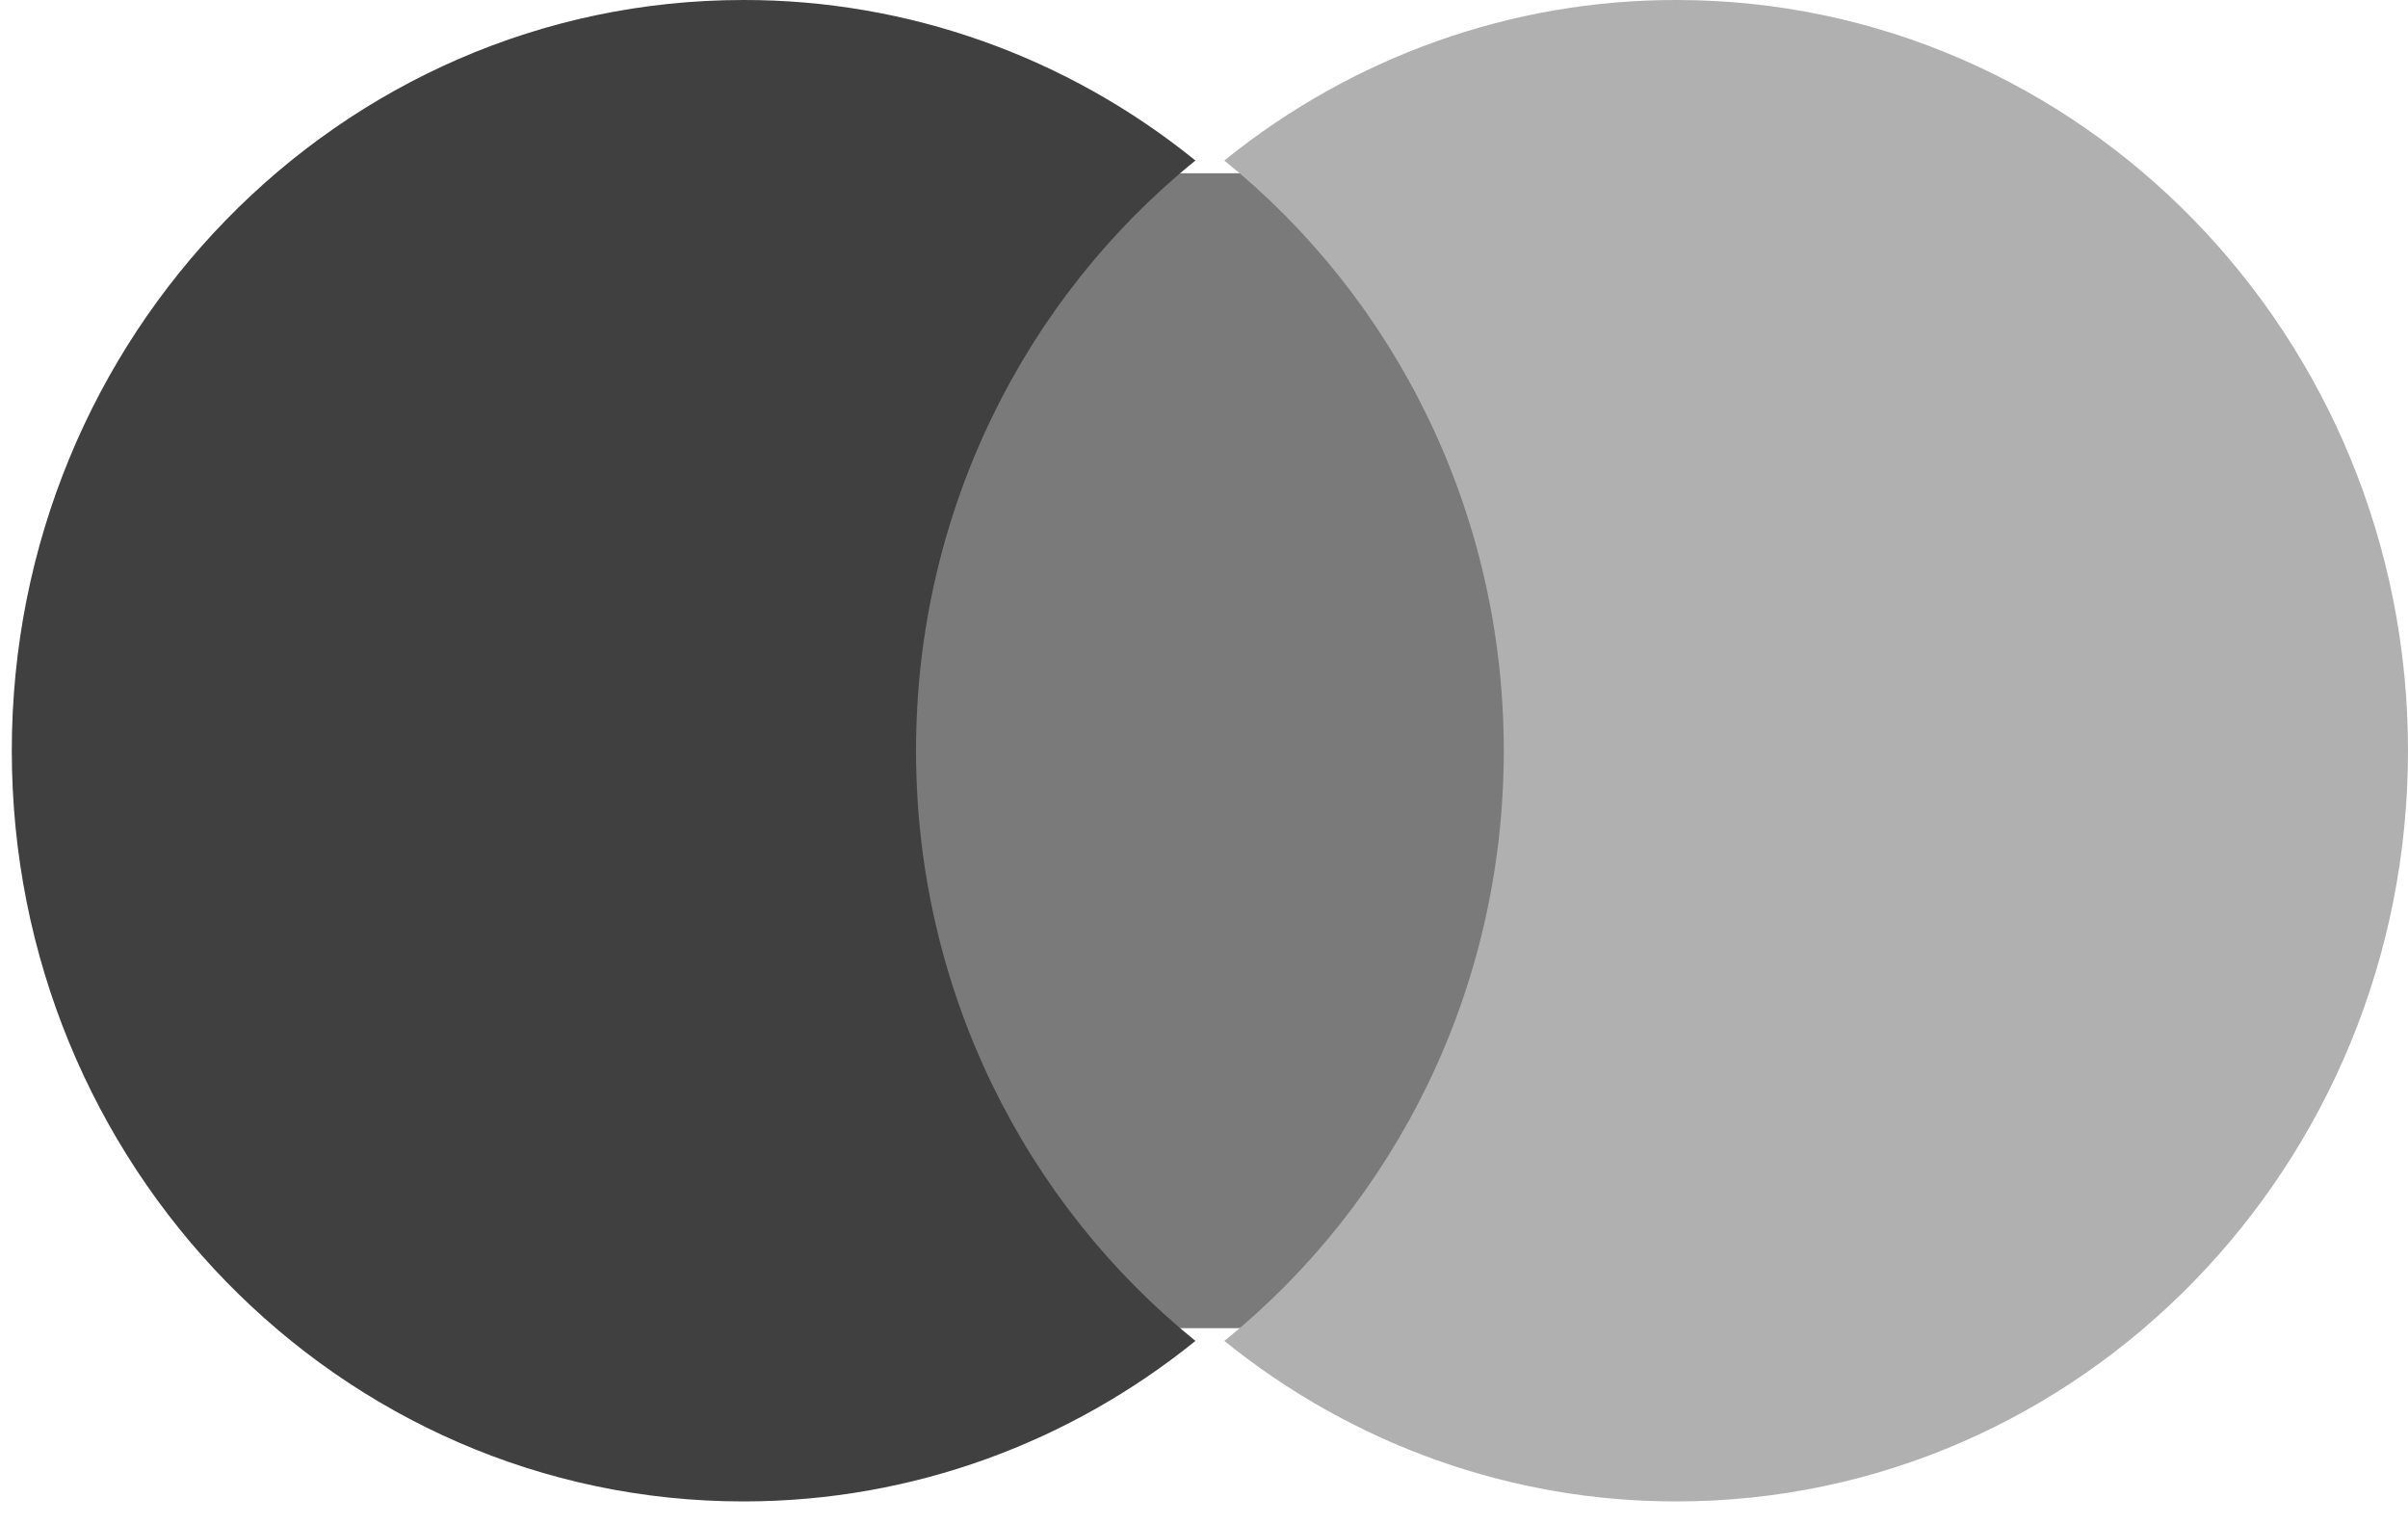
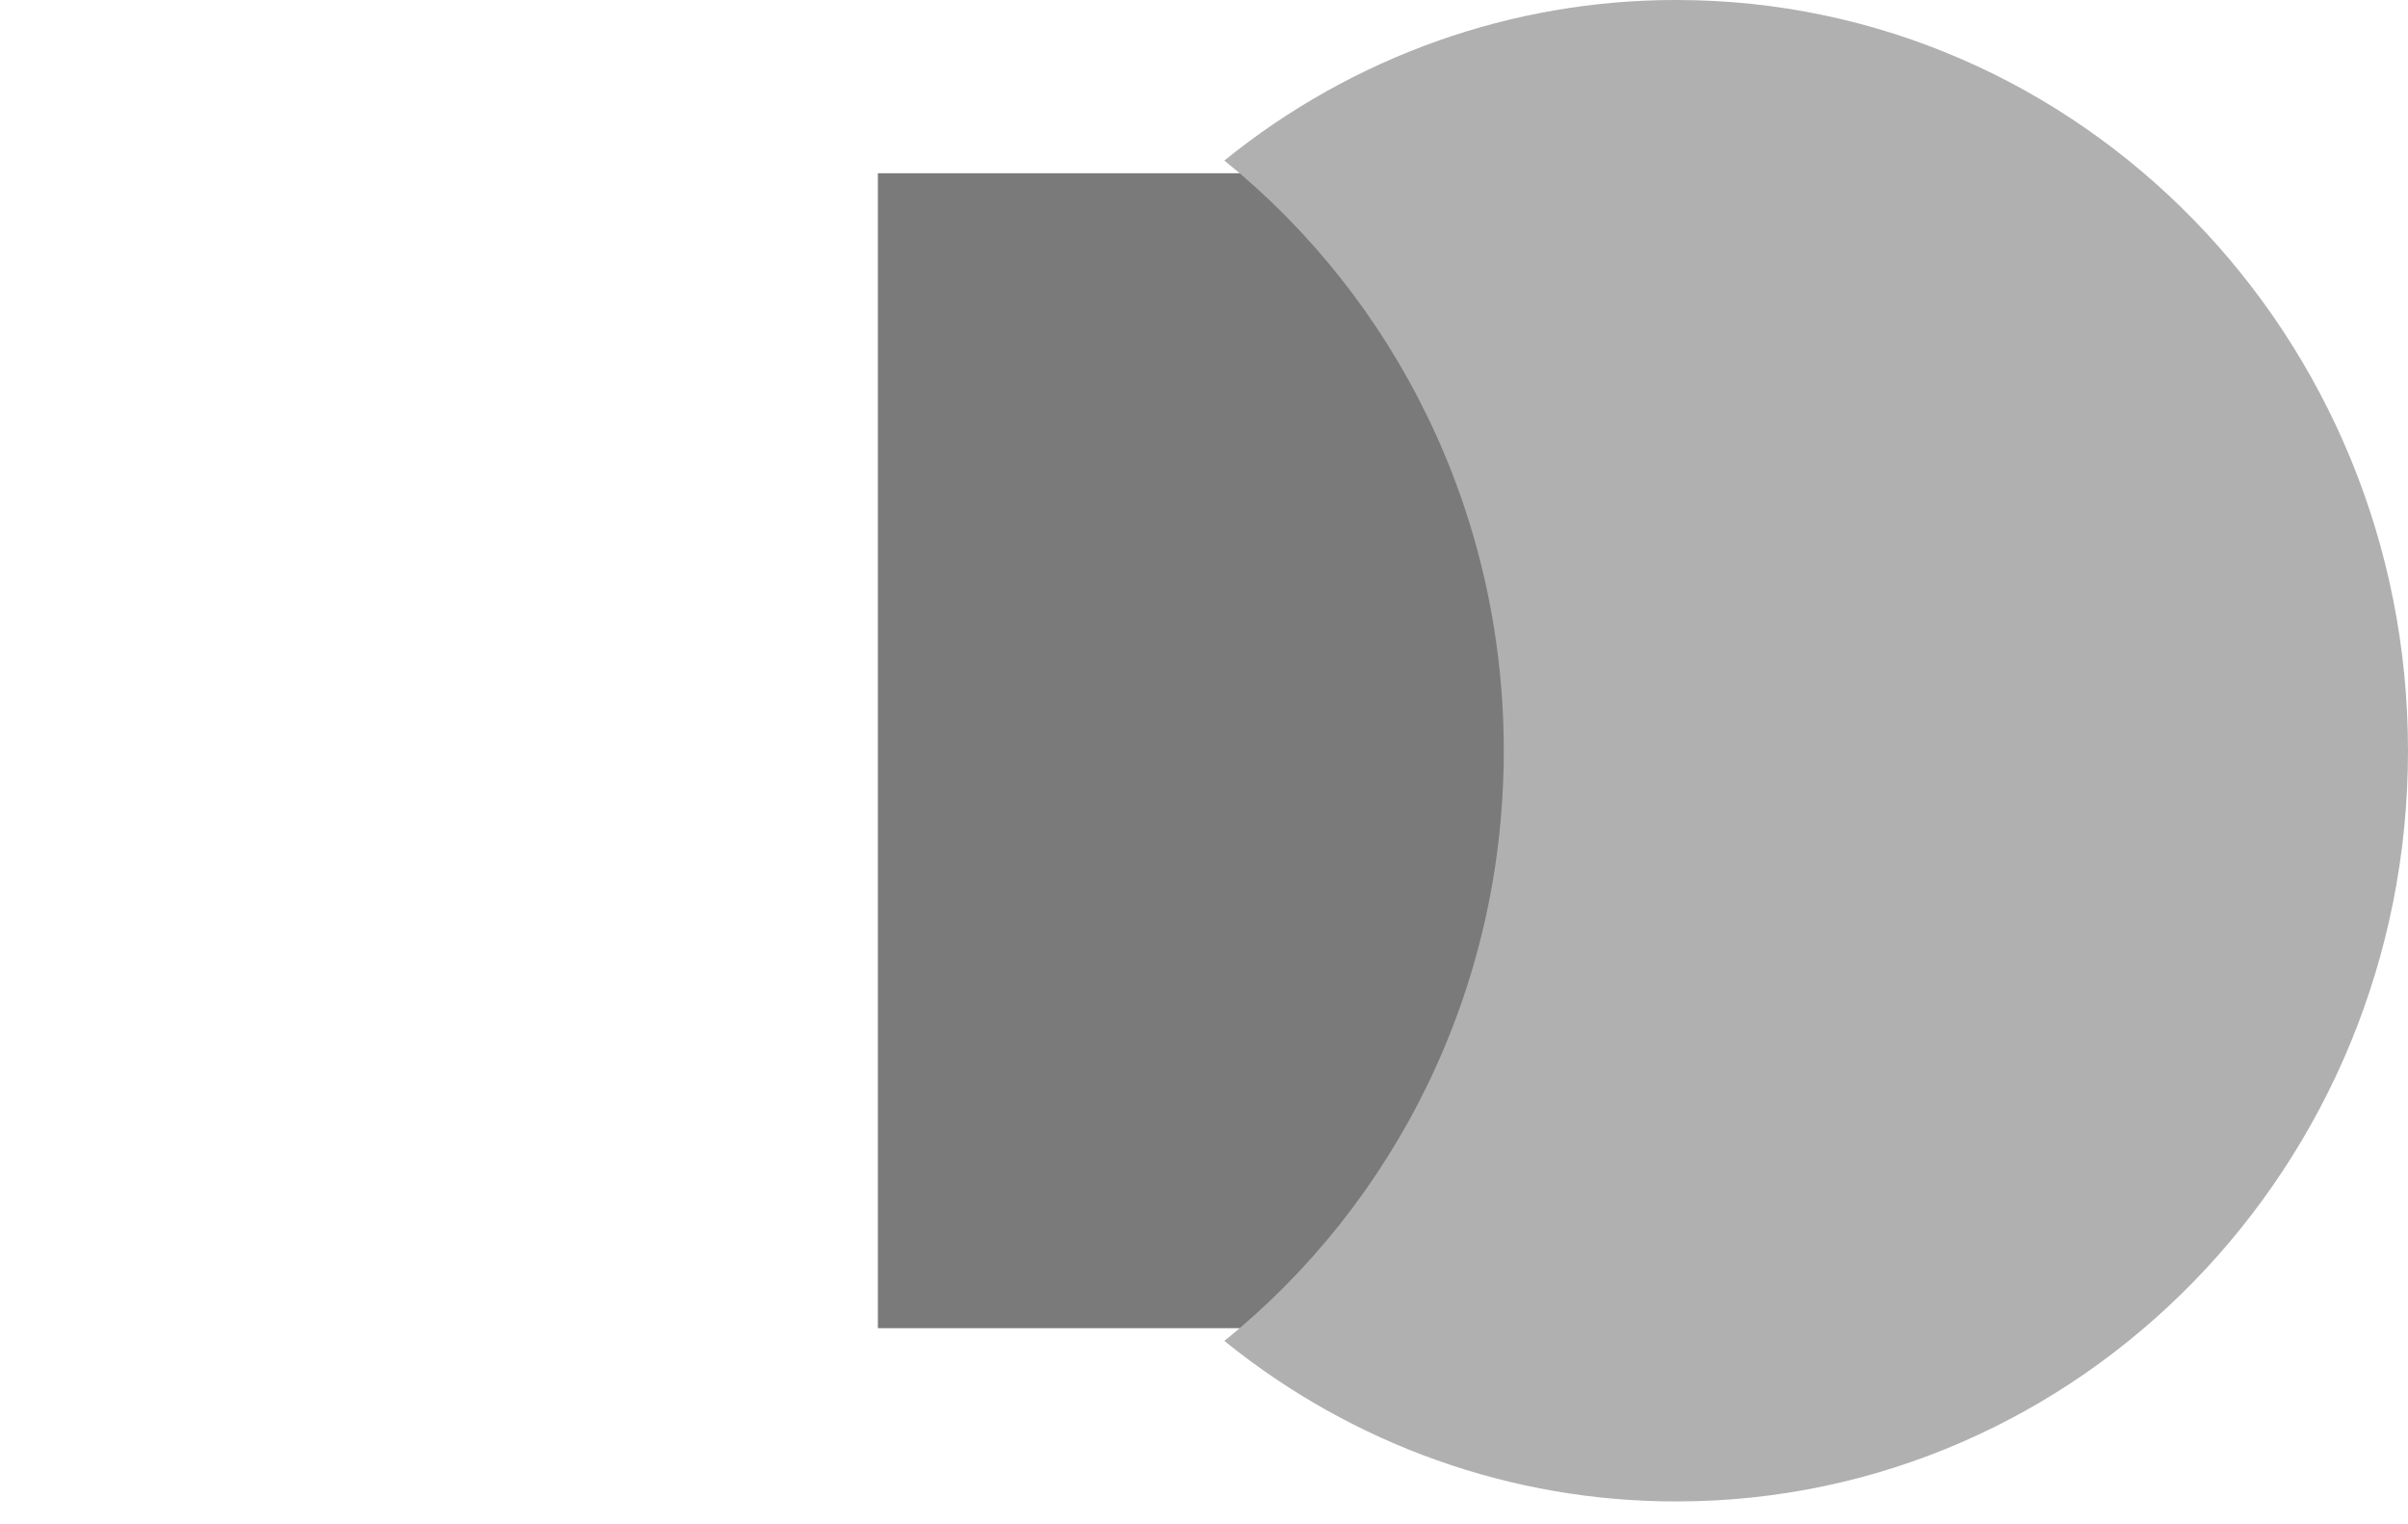
<svg xmlns="http://www.w3.org/2000/svg" width="49" height="31" viewBox="0 0 49 31" fill="none">
  <path fill-rule="evenodd" clip-rule="evenodd" d="M17.864 27.023H31.376V3.525H17.864V27.023Z" fill="#7A7A7A" />
-   <path fill-rule="evenodd" clip-rule="evenodd" d="M18.64 15.274C18.64 10.402 20.864 6.062 24.326 3.266C21.706 1.145 18.464 -0.005 15.127 1.77067e-05C6.905 1.77067e-05 0.24 6.839 0.24 15.274C0.24 23.71 6.905 30.548 15.127 30.548C18.599 30.548 21.794 29.328 24.326 27.282C20.864 24.485 18.64 20.146 18.64 15.274Z" fill="#404040" />
-   <path fill-rule="evenodd" clip-rule="evenodd" d="M49 15.274C49 23.71 42.335 30.548 34.114 30.548C30.776 30.553 27.535 29.403 24.914 27.282C28.376 24.486 30.6 20.147 30.6 15.274C30.6 10.402 28.376 6.063 24.914 3.266C27.535 1.145 30.776 -0.005 34.114 1.85261e-05C42.335 1.85261e-05 49 6.838 49 15.274Z" fill="#B0B0B0" />
+   <path fill-rule="evenodd" clip-rule="evenodd" d="M49 15.274C49 23.71 42.335 30.548 34.114 30.548C30.776 30.553 27.535 29.403 24.914 27.282C28.376 24.486 30.6 20.147 30.6 15.274C30.6 10.402 28.376 6.063 24.914 3.266C27.535 1.145 30.776 -0.005 34.114 1.85261e-05C42.335 1.85261e-05 49 6.838 49 15.274" fill="#B0B0B0" />
</svg>